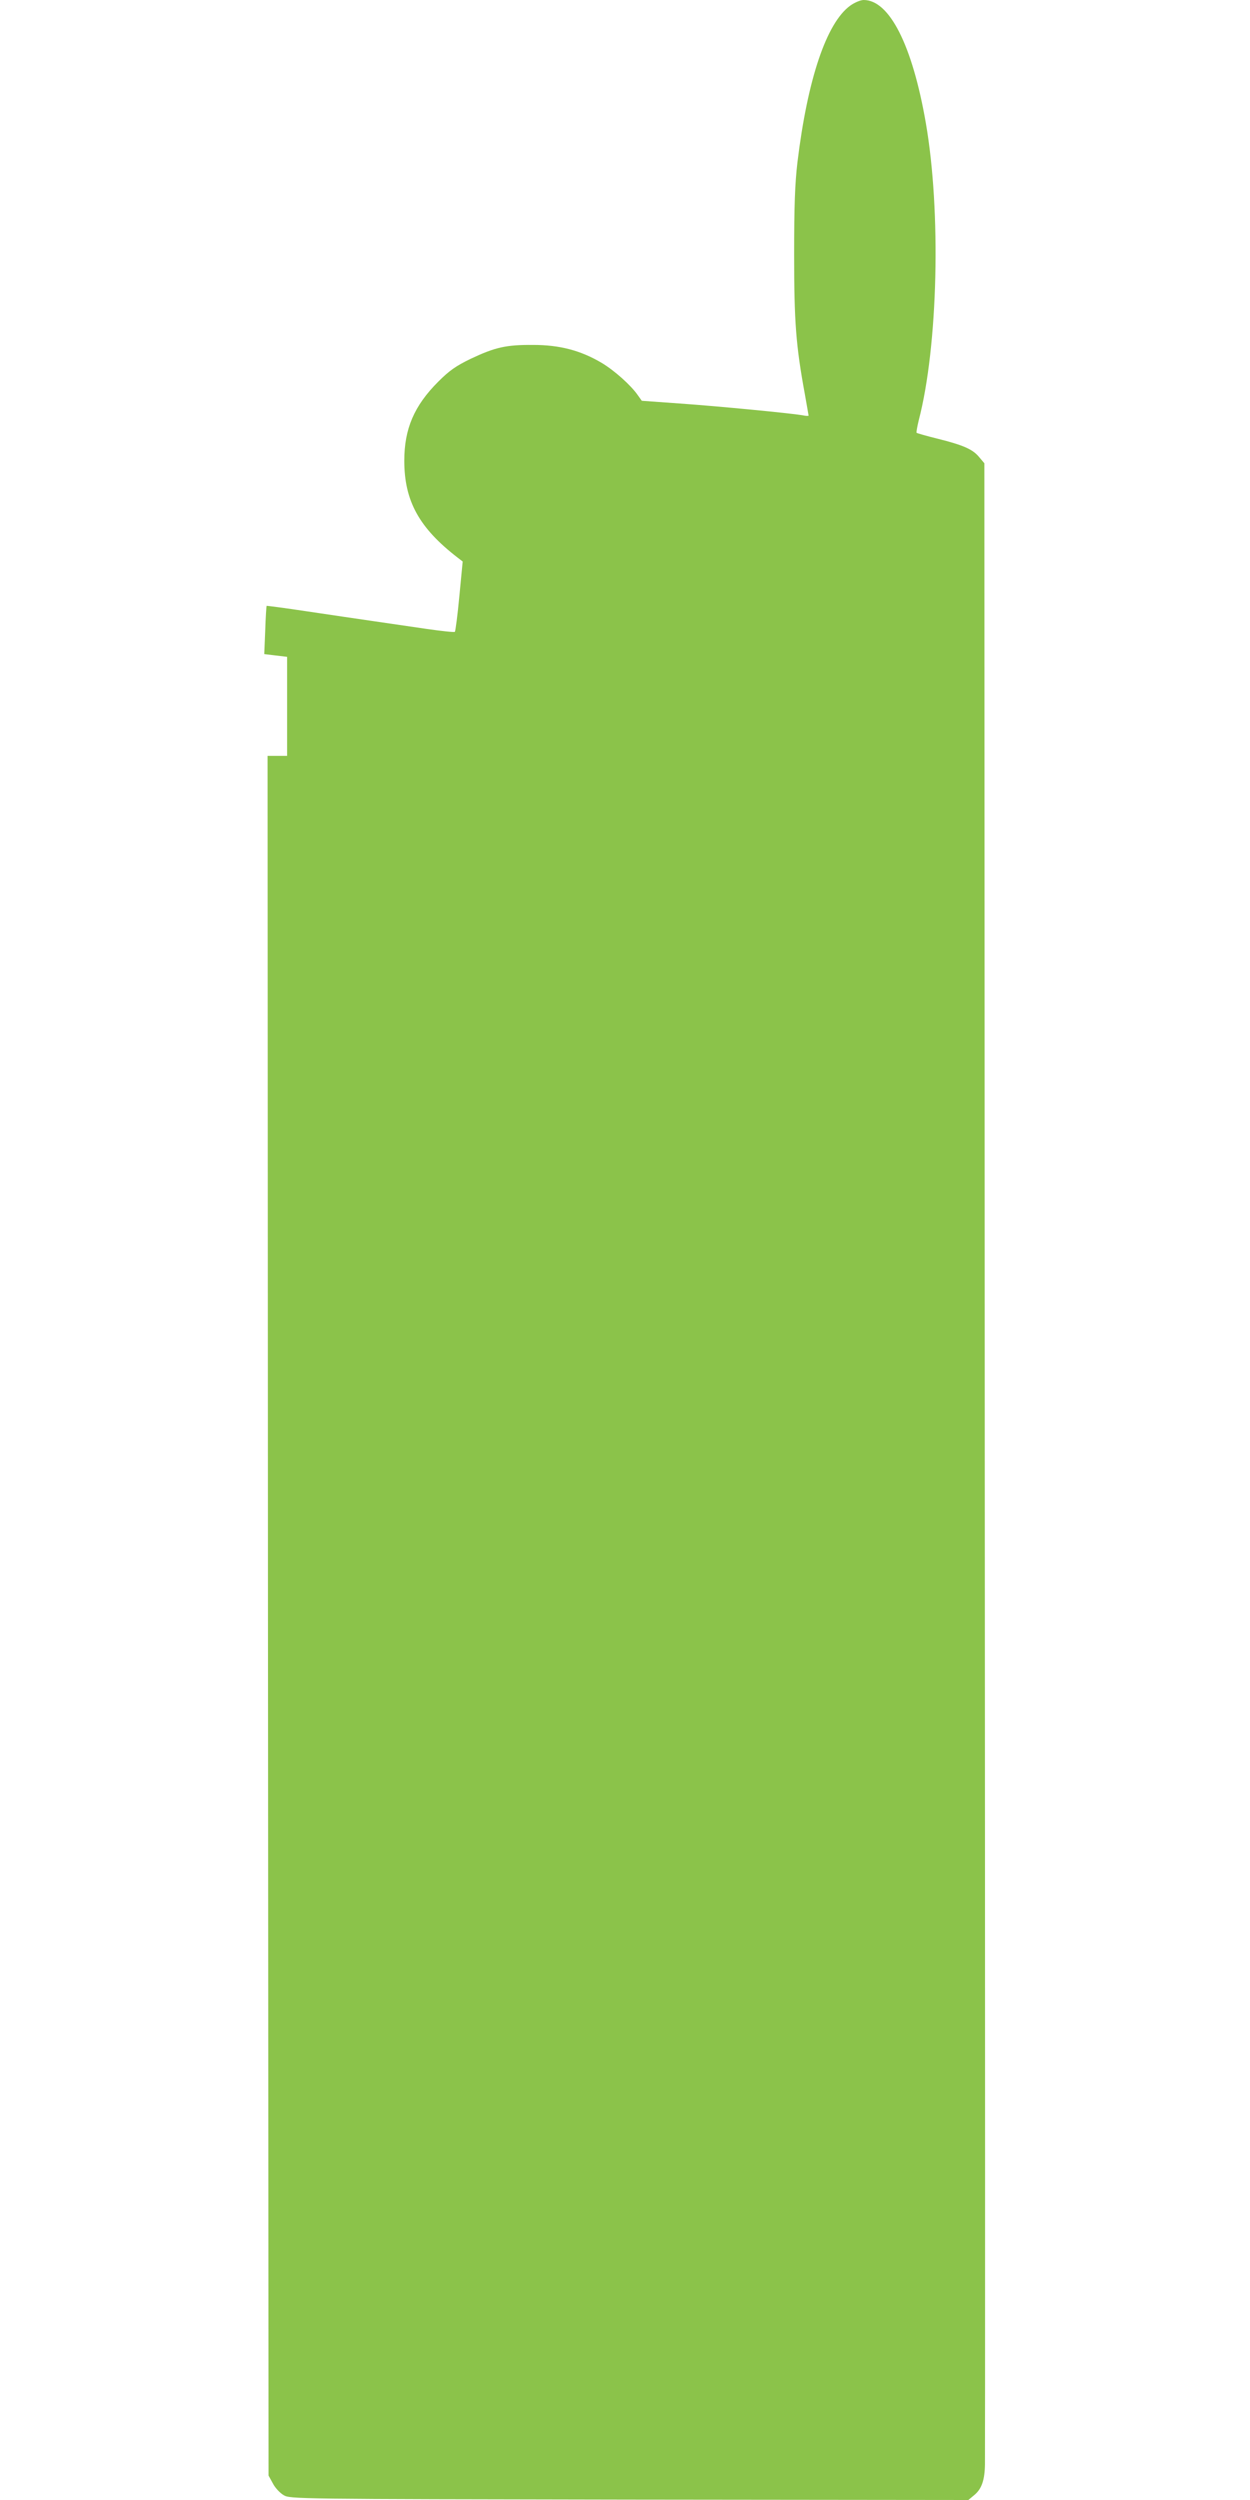
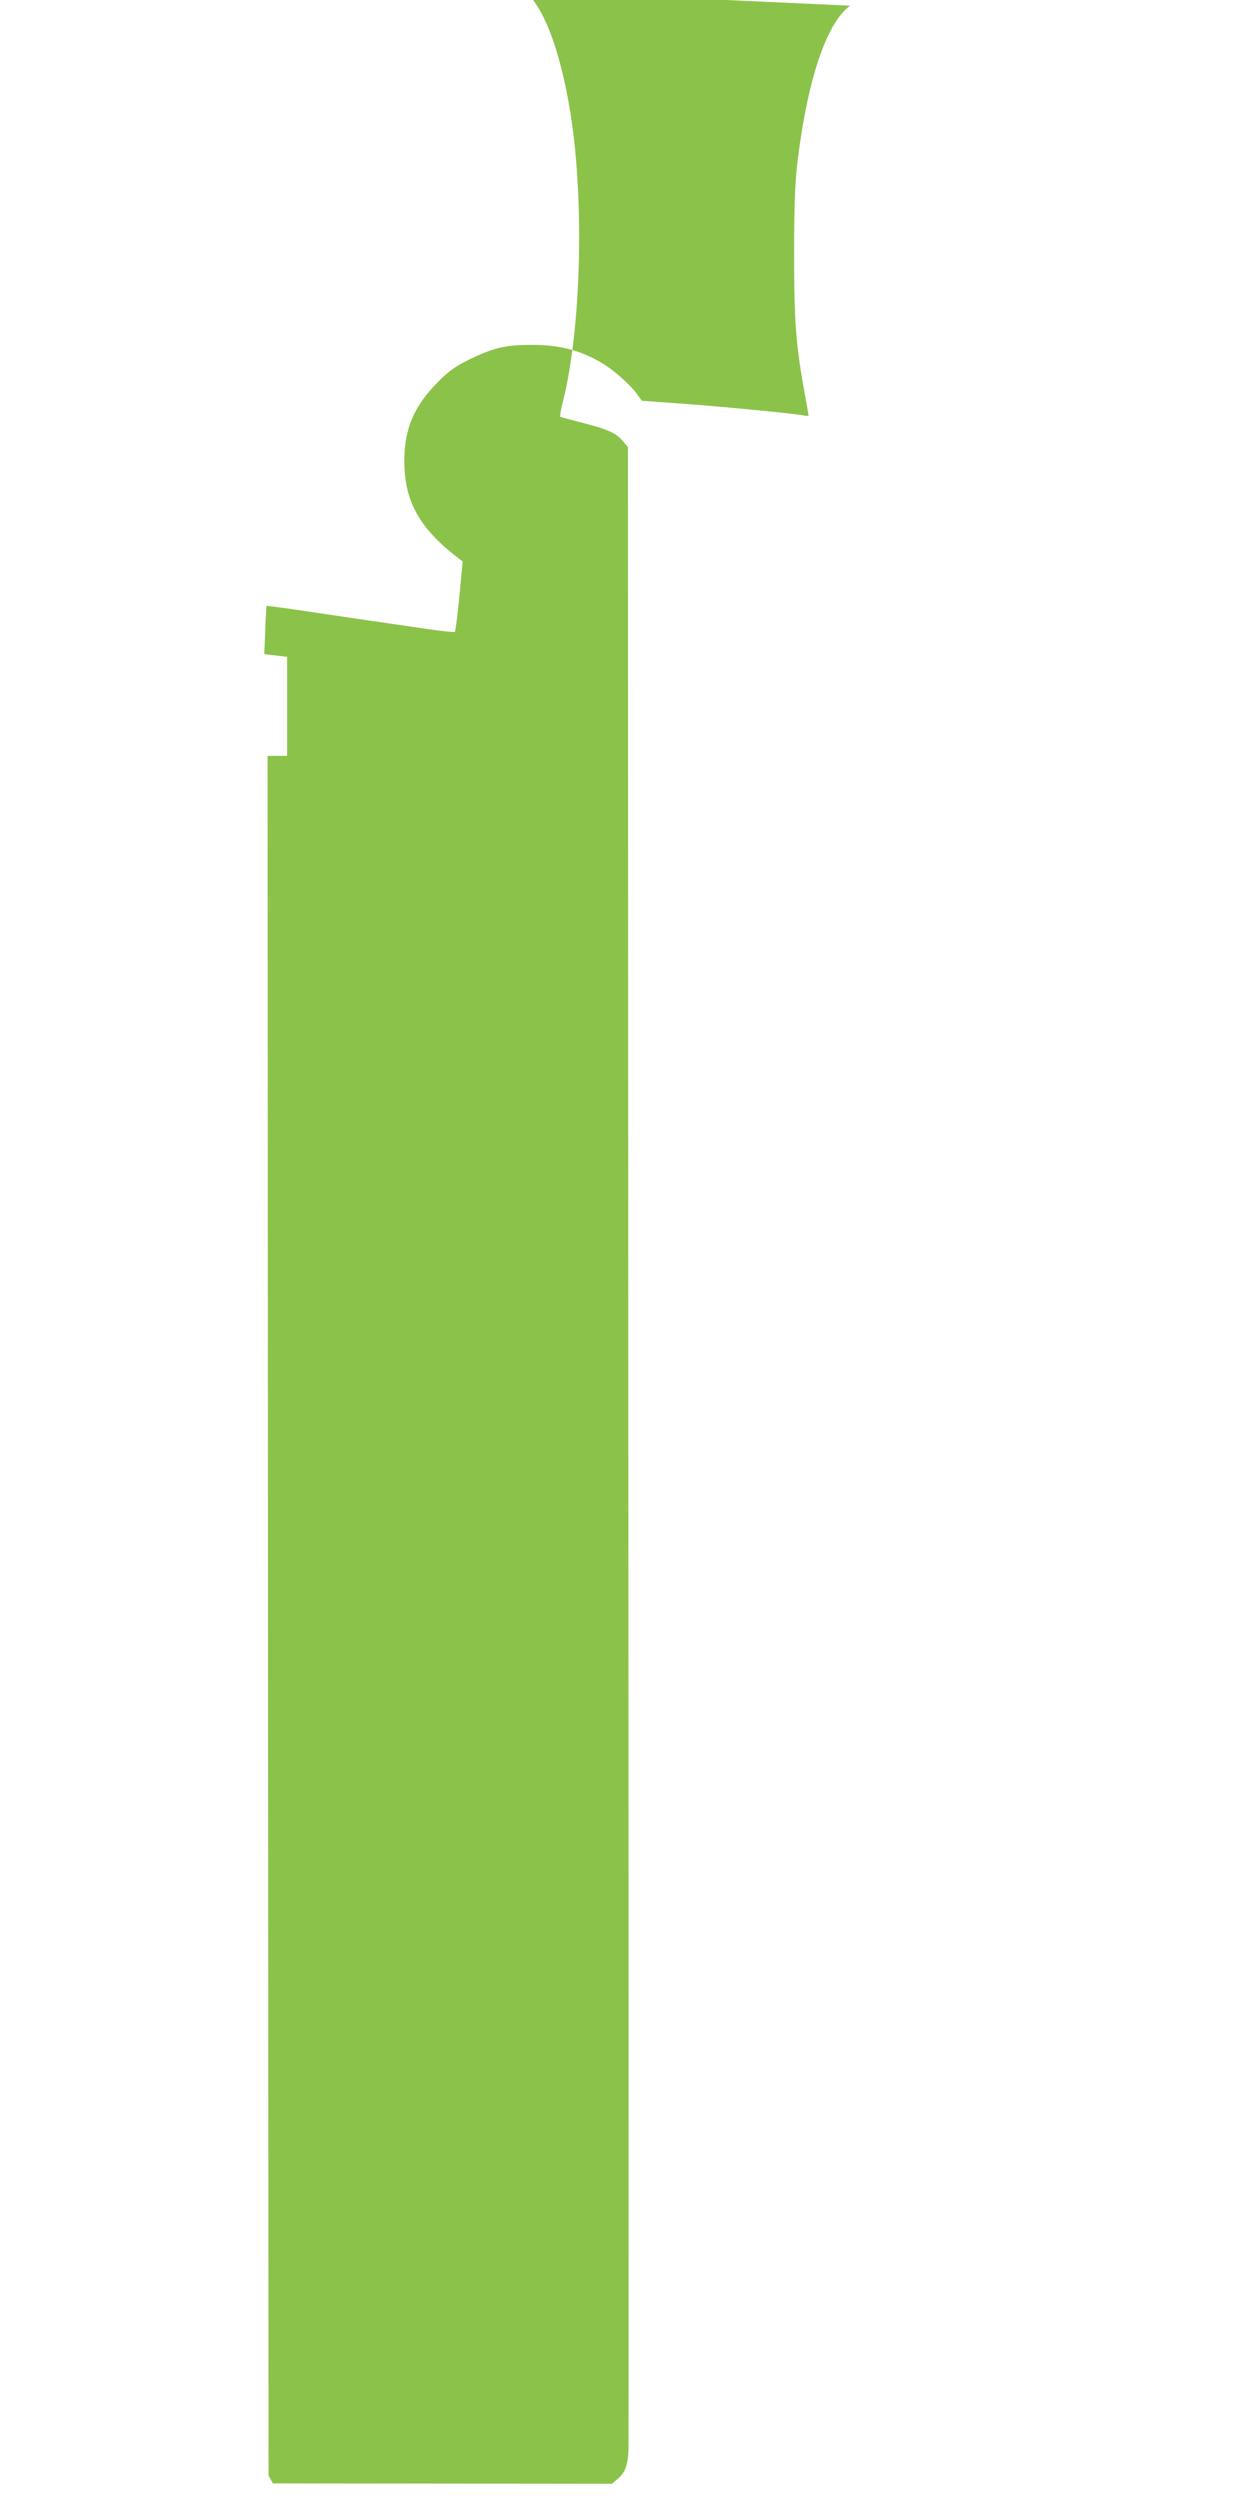
<svg xmlns="http://www.w3.org/2000/svg" version="1.0" width="640pt" height="1280pt" viewBox="0 0 640 1280" preserveAspectRatio="xMidYMid meet">
  <g transform="translate(0,1280) scale(0.1,-0.1)" fill="#8bc34a" stroke="none">
-     <path d="M4353 12771 c-121 -88 -218 -374 -270 -801 -13 -111 -17 -222 -17 -475 0 -344 9 -464 55 -714 10 -58 19 -107 19 -109 0 -2 -15 -2 -32 2 -58 10 -426 46 -627 60 l-195 14 -20 28 c-35 51 -121 128 -187 167 -107 63 -214 91 -349 91 -139 1 -195 -12 -320 -71 -76 -37 -109 -60 -166 -117 -124 -124 -174 -242 -174 -405 0 -206 76 -344 273 -496 l26 -20 -17 -177 c-9 -97 -20 -179 -23 -183 -4 -3 -69 4 -145 15 -77 11 -200 29 -274 40 -74 11 -227 33 -339 50 -112 17 -205 29 -206 28 -1 -2 -5 -58 -7 -125 l-5 -122 58 -7 59 -7 0 -253 0 -254 -50 0 -50 0 2 -4402 3 -4403 22 -40 c11 -22 36 -49 55 -60 33 -20 53 -20 1770 -23 l1736 -2 30 25 c38 31 54 77 55 158 1 34 1 2353 -1 5154 l-2 5091 -27 32 c-33 40 -81 61 -213 94 -57 14 -105 28 -107 30 -2 2 3 31 11 64 99 380 115 1071 36 1524 -69 397 -186 628 -318 628 -16 0 -47 -13 -69 -29z" />
+     <path d="M4353 12771 c-121 -88 -218 -374 -270 -801 -13 -111 -17 -222 -17 -475 0 -344 9 -464 55 -714 10 -58 19 -107 19 -109 0 -2 -15 -2 -32 2 -58 10 -426 46 -627 60 l-195 14 -20 28 c-35 51 -121 128 -187 167 -107 63 -214 91 -349 91 -139 1 -195 -12 -320 -71 -76 -37 -109 -60 -166 -117 -124 -124 -174 -242 -174 -405 0 -206 76 -344 273 -496 l26 -20 -17 -177 c-9 -97 -20 -179 -23 -183 -4 -3 -69 4 -145 15 -77 11 -200 29 -274 40 -74 11 -227 33 -339 50 -112 17 -205 29 -206 28 -1 -2 -5 -58 -7 -125 l-5 -122 58 -7 59 -7 0 -253 0 -254 -50 0 -50 0 2 -4402 3 -4403 22 -40 l1736 -2 30 25 c38 31 54 77 55 158 1 34 1 2353 -1 5154 l-2 5091 -27 32 c-33 40 -81 61 -213 94 -57 14 -105 28 -107 30 -2 2 3 31 11 64 99 380 115 1071 36 1524 -69 397 -186 628 -318 628 -16 0 -47 -13 -69 -29z" />
  </g>
</svg>